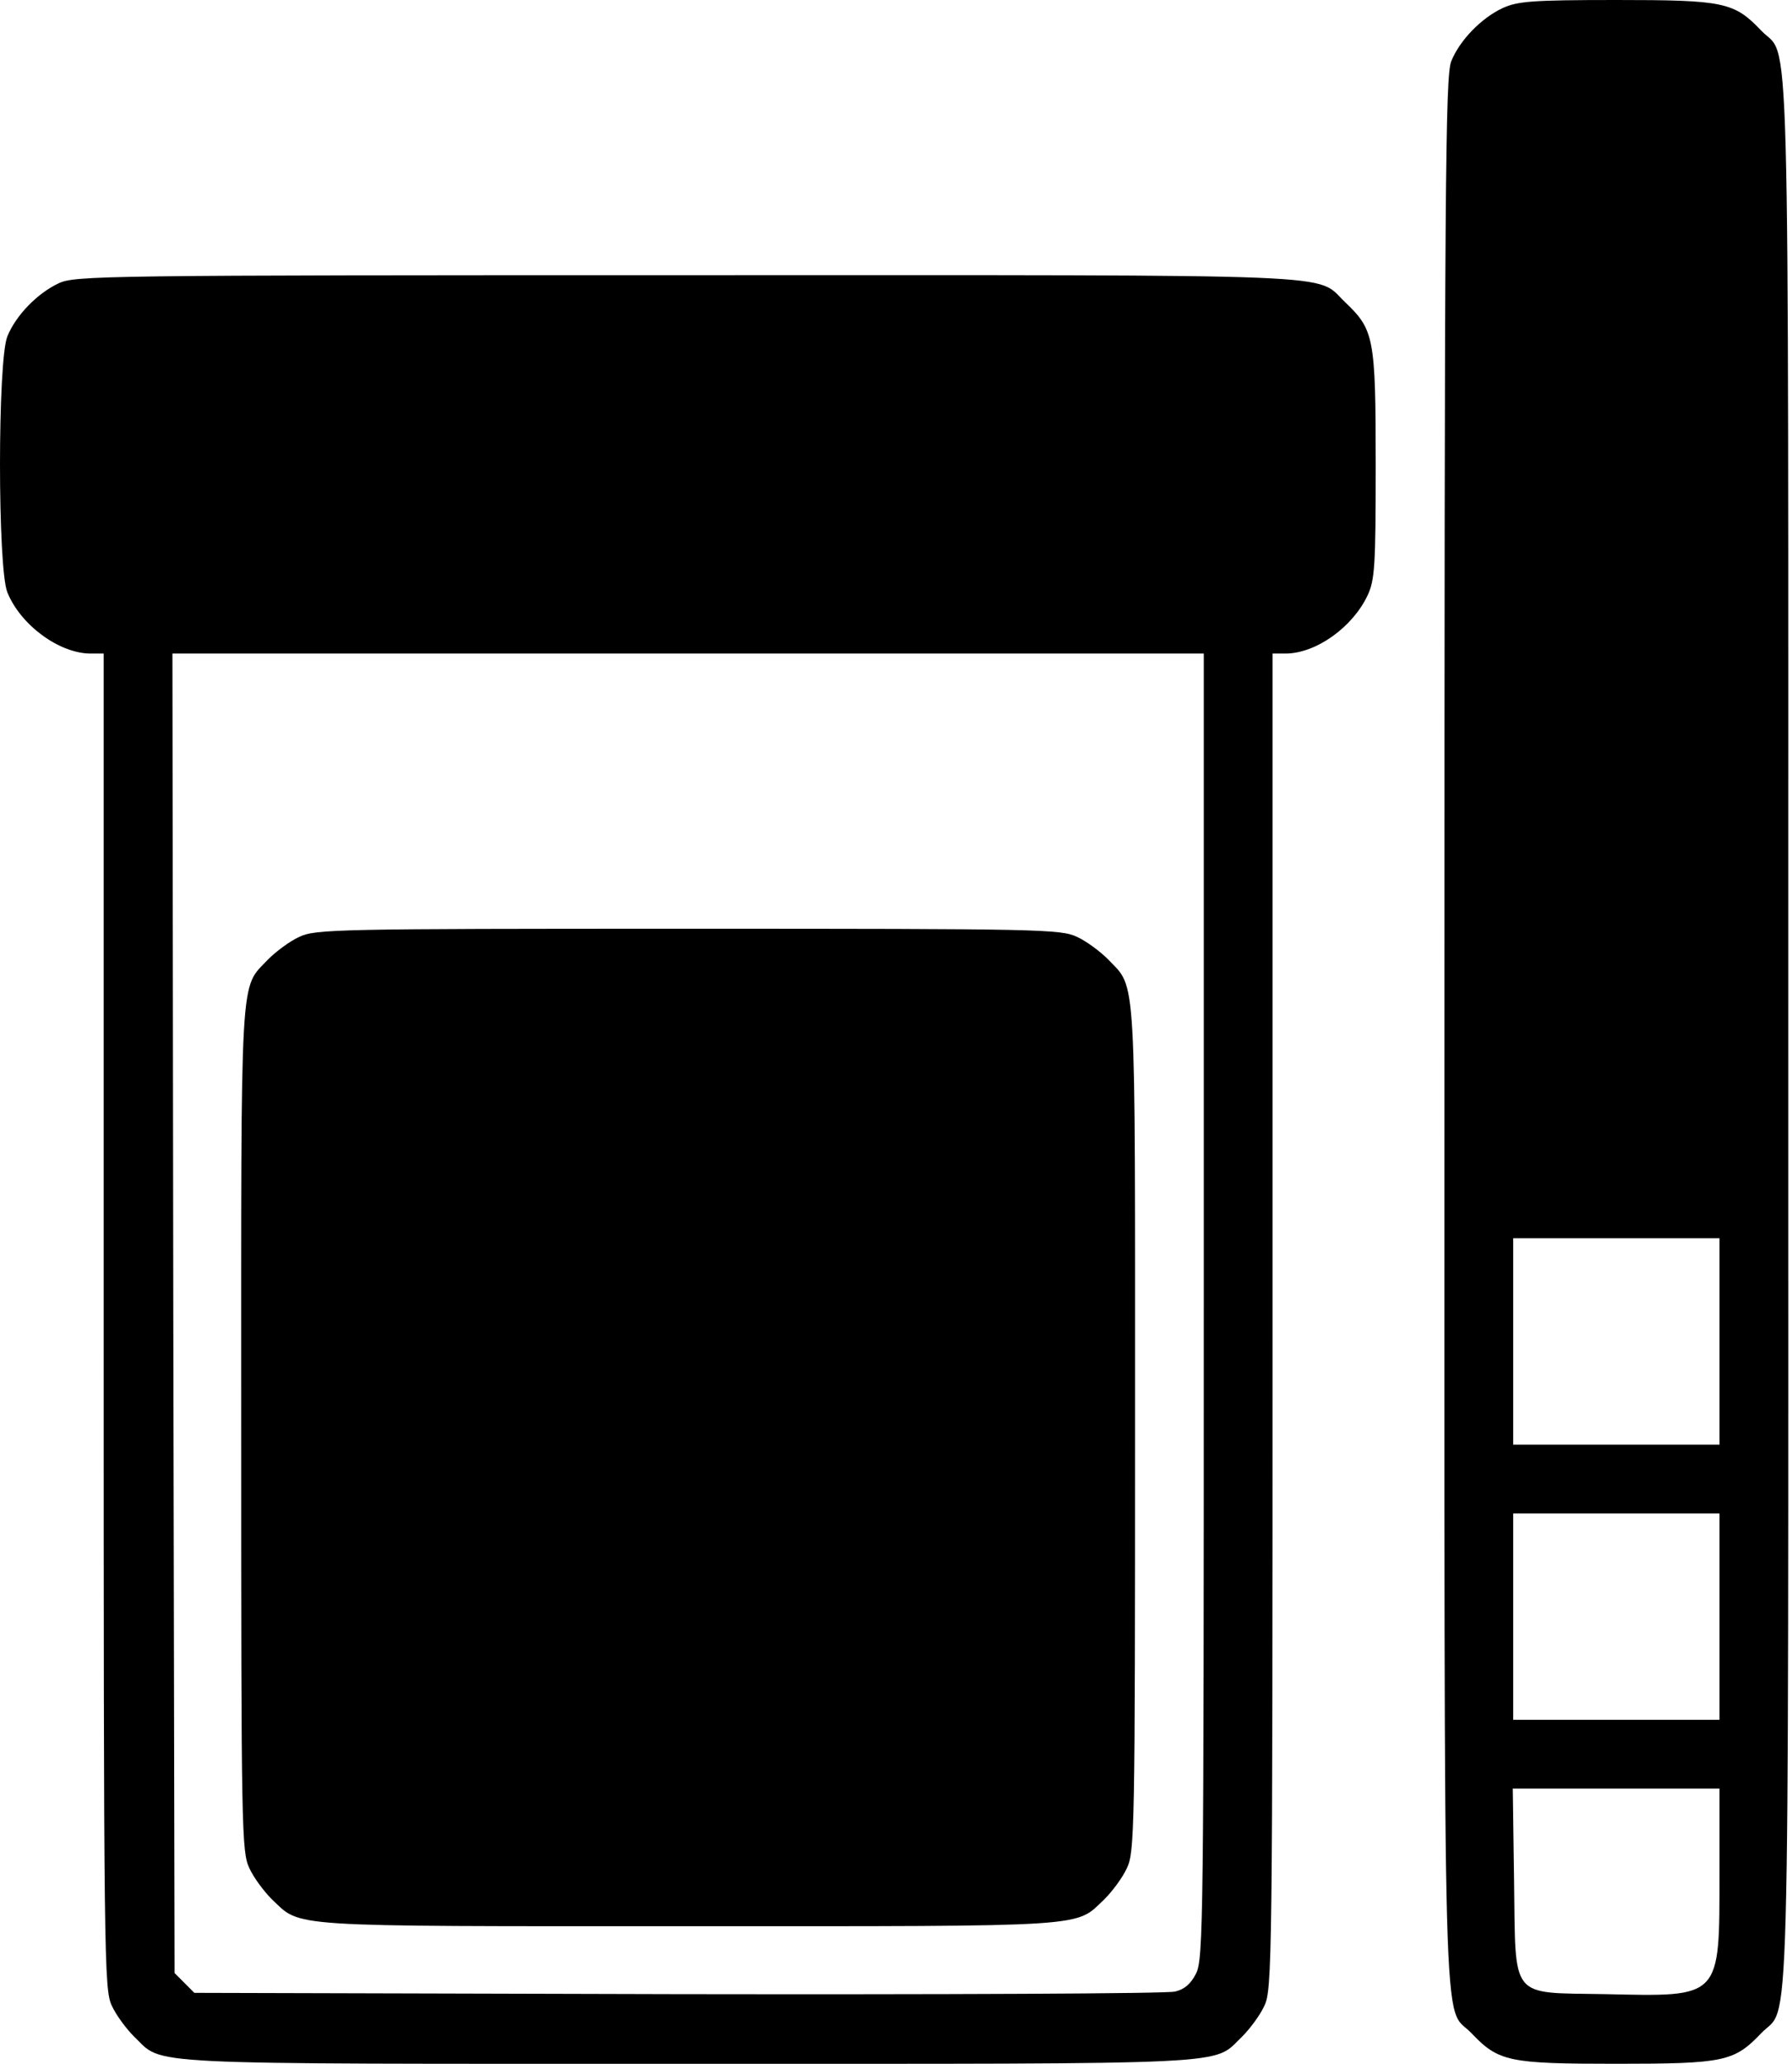
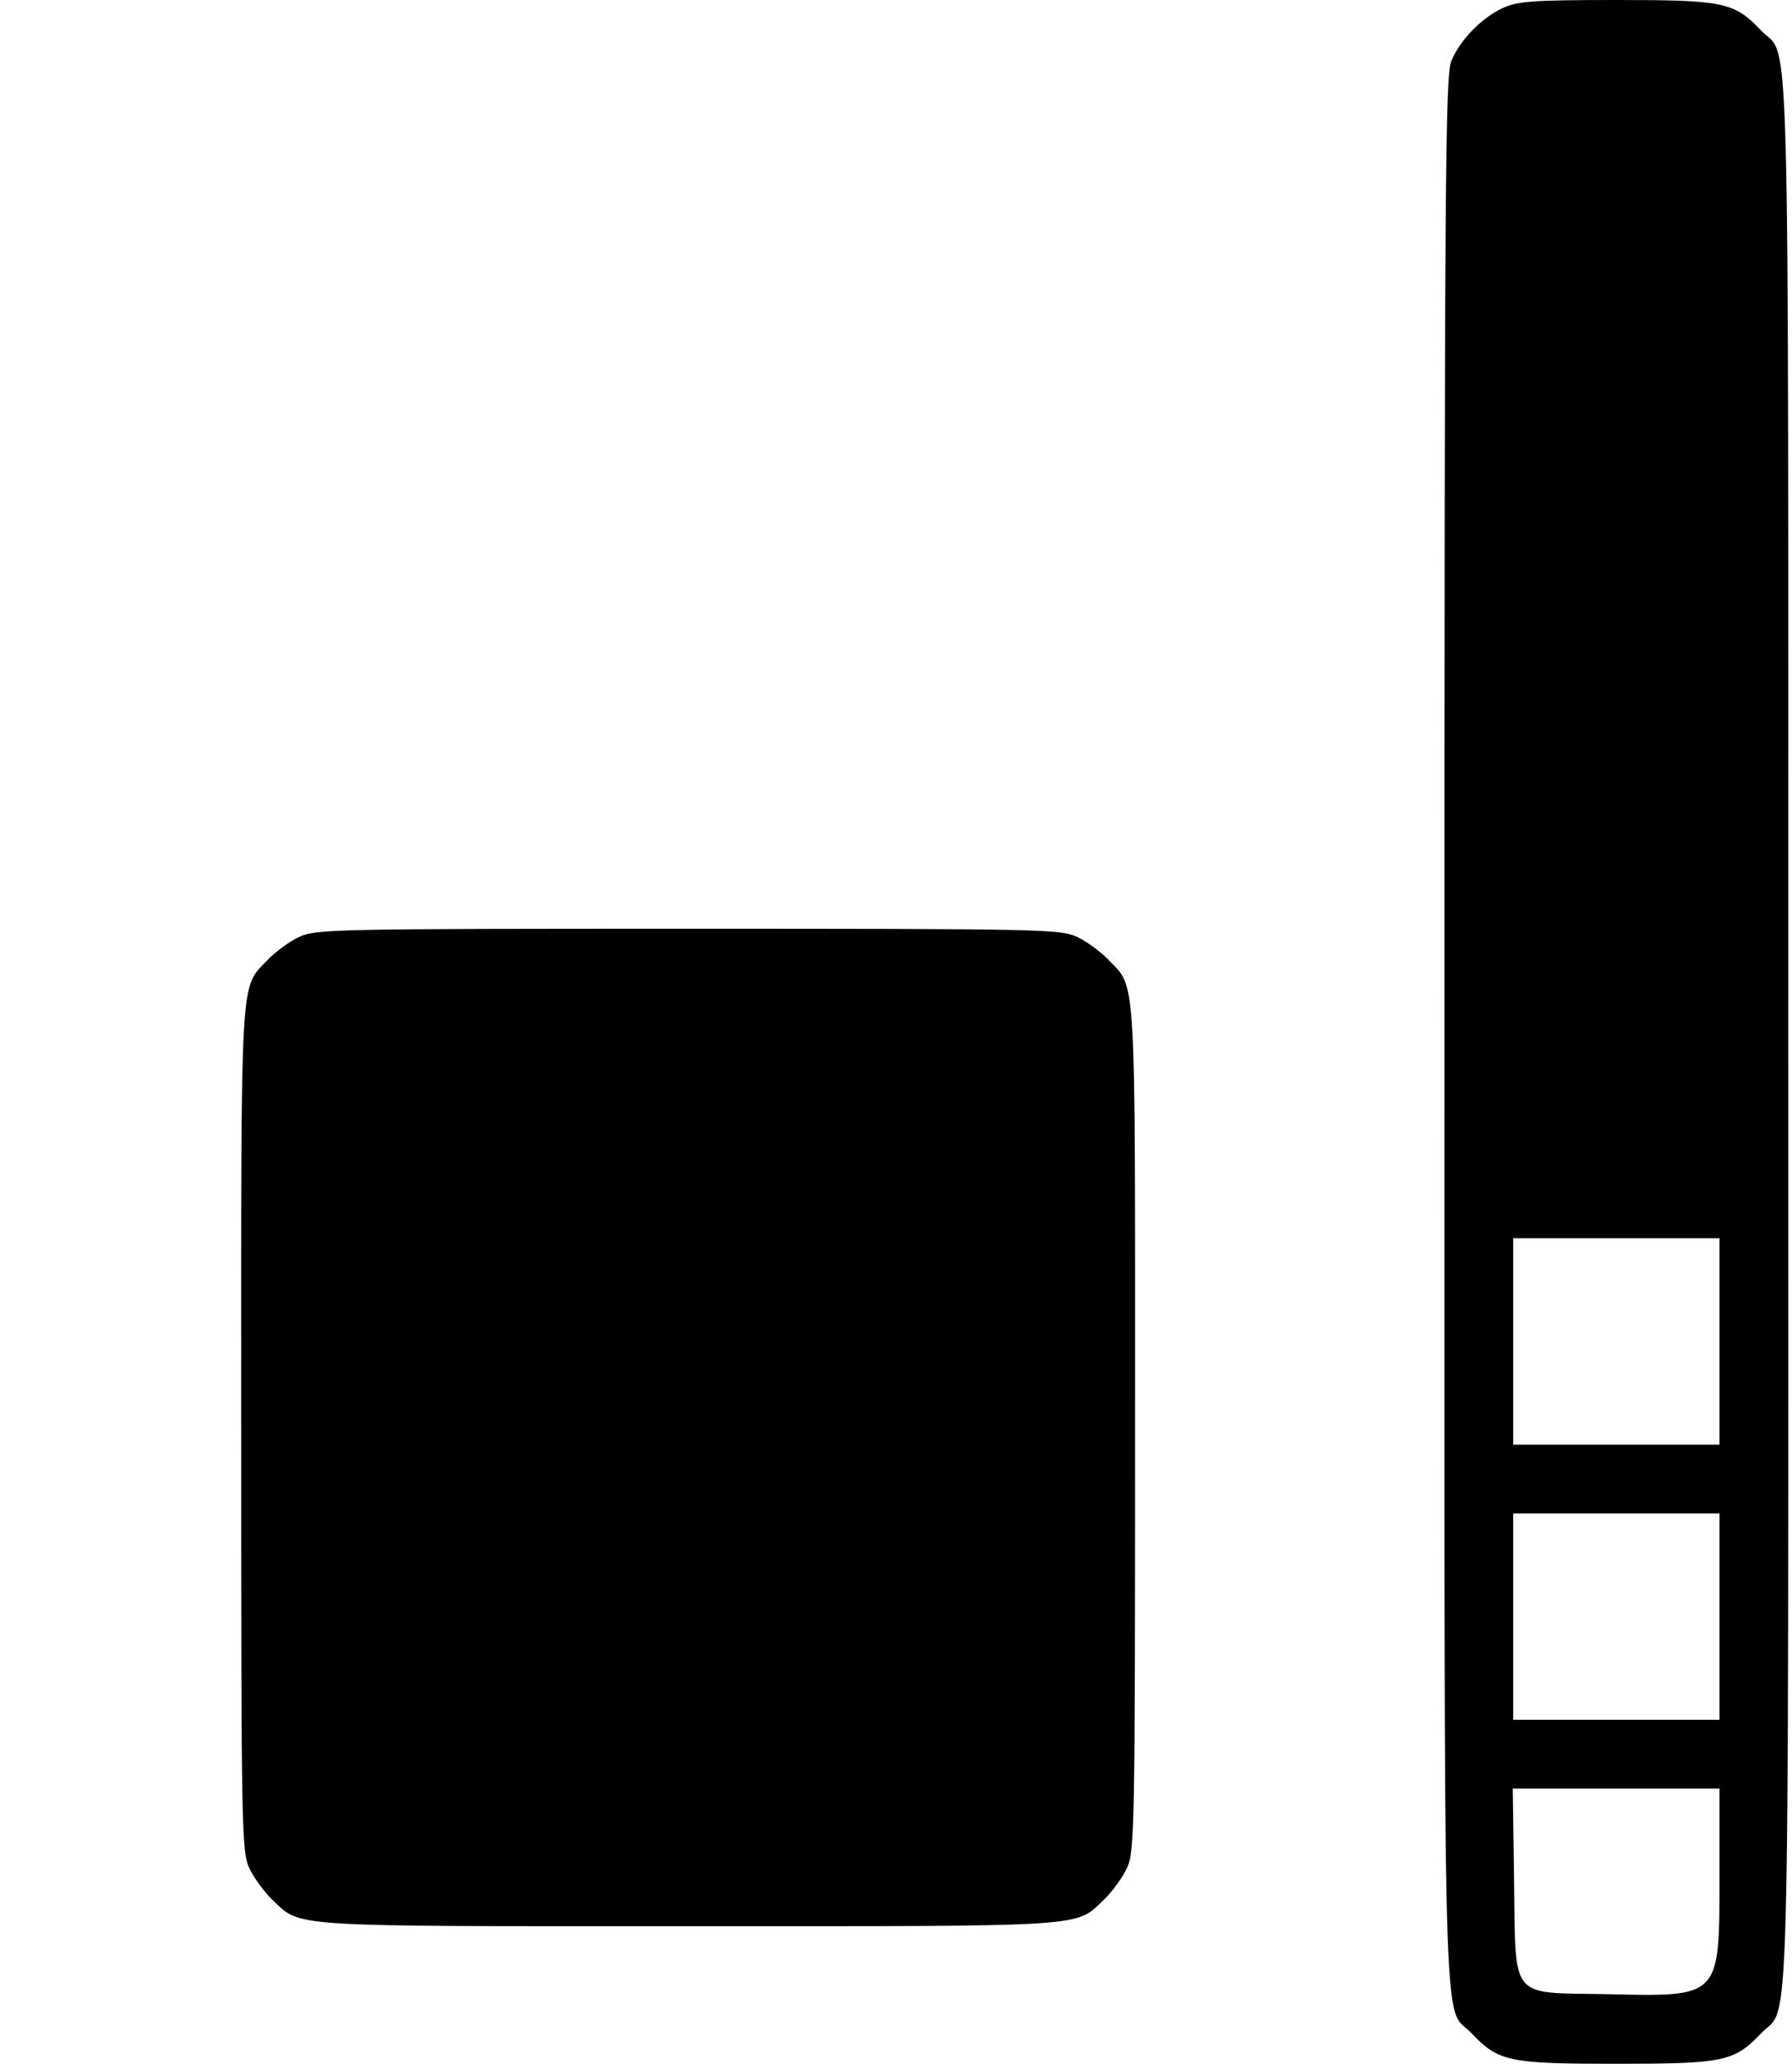
<svg xmlns="http://www.w3.org/2000/svg" width="417" height="480" viewBox="0 0 417 480" fill="none">
  <path d="M349.625 1.9C344.725 4.2 339.725 9.3 337.725 14.2C336.325 17.5 336.125 41.6 336.125 240C336.125 485.3 335.625 465.7 342.425 472.9C348.725 479.5 351.025 480 376.125 480C401.225 480 403.525 479.5 409.825 472.9C416.625 465.7 416.125 485.3 416.125 240C416.125 -5.3 416.625 14.3 409.825 7.1C403.525 0.5 401.225 -7.15256e-06 376.125 -7.15256e-06C356.325 -7.15256e-06 353.125 0.3 349.625 1.9ZM400.125 312V336H376.125H352.125V312V288H376.125H400.125V312ZM400.125 376V400H376.125H352.125V376V352H376.125H400.125V376ZM400.125 435.7C400.125 465 400.625 464.4 373.425 463.8C351.125 463.4 352.725 465.3 352.325 437.5L352.025 416H376.025H400.125V435.7Z" fill="black" />
-   <path d="M13.625 65.903C8.725 68.203 3.725 73.303 1.725 78.203C-0.575 83.703 -0.575 132.303 1.725 137.803C4.825 145.403 13.725 151.903 20.925 152.003H24.125V307.203C24.125 456.403 24.225 462.703 26.025 466.503C27.025 468.703 29.425 471.903 31.225 473.703C38.325 480.403 29.825 480.003 160.125 480.003C290.425 480.003 281.925 480.403 289.025 473.703C290.825 471.903 293.225 468.703 294.225 466.503C296.025 462.703 296.125 456.403 296.125 307.203V152.003H299.125C306.225 152.003 314.725 145.903 318.225 138.503C319.925 134.903 320.125 131.703 320.125 108.003C320.125 78.403 319.725 76.703 313.025 70.303C305.825 63.503 317.025 64.003 159.925 64.003C23.425 64.003 17.425 64.103 13.625 65.903ZM280.125 303.703C280.125 446.203 280.025 455.703 278.325 459.003C277.125 461.403 275.625 462.703 273.425 463.203C271.625 463.703 219.625 463.903 157.725 463.803L45.225 463.503L42.925 461.203L40.625 458.903L40.325 305.503L40.125 152.003H160.125H280.125V303.703Z" fill="black" />
  <path d="M69.626 217.906C67.426 218.906 64.226 221.306 62.426 223.106C55.726 230.206 56.126 223.806 56.126 332.206C56.126 425.806 56.226 430.706 58.026 434.506C59.026 436.706 61.426 439.906 63.226 441.706C70.226 448.306 65.226 448.006 160.126 448.006C255.026 448.006 250.026 448.306 257.026 441.706C258.826 439.906 261.226 436.706 262.226 434.506C264.026 430.706 264.126 425.806 264.126 332.206C264.126 223.806 264.526 230.206 257.826 223.106C256.026 221.306 252.826 218.906 250.626 217.906C246.826 216.106 242.326 216.006 160.126 216.006C77.926 216.006 73.426 216.106 69.626 217.906Z" fill="black" />
</svg>